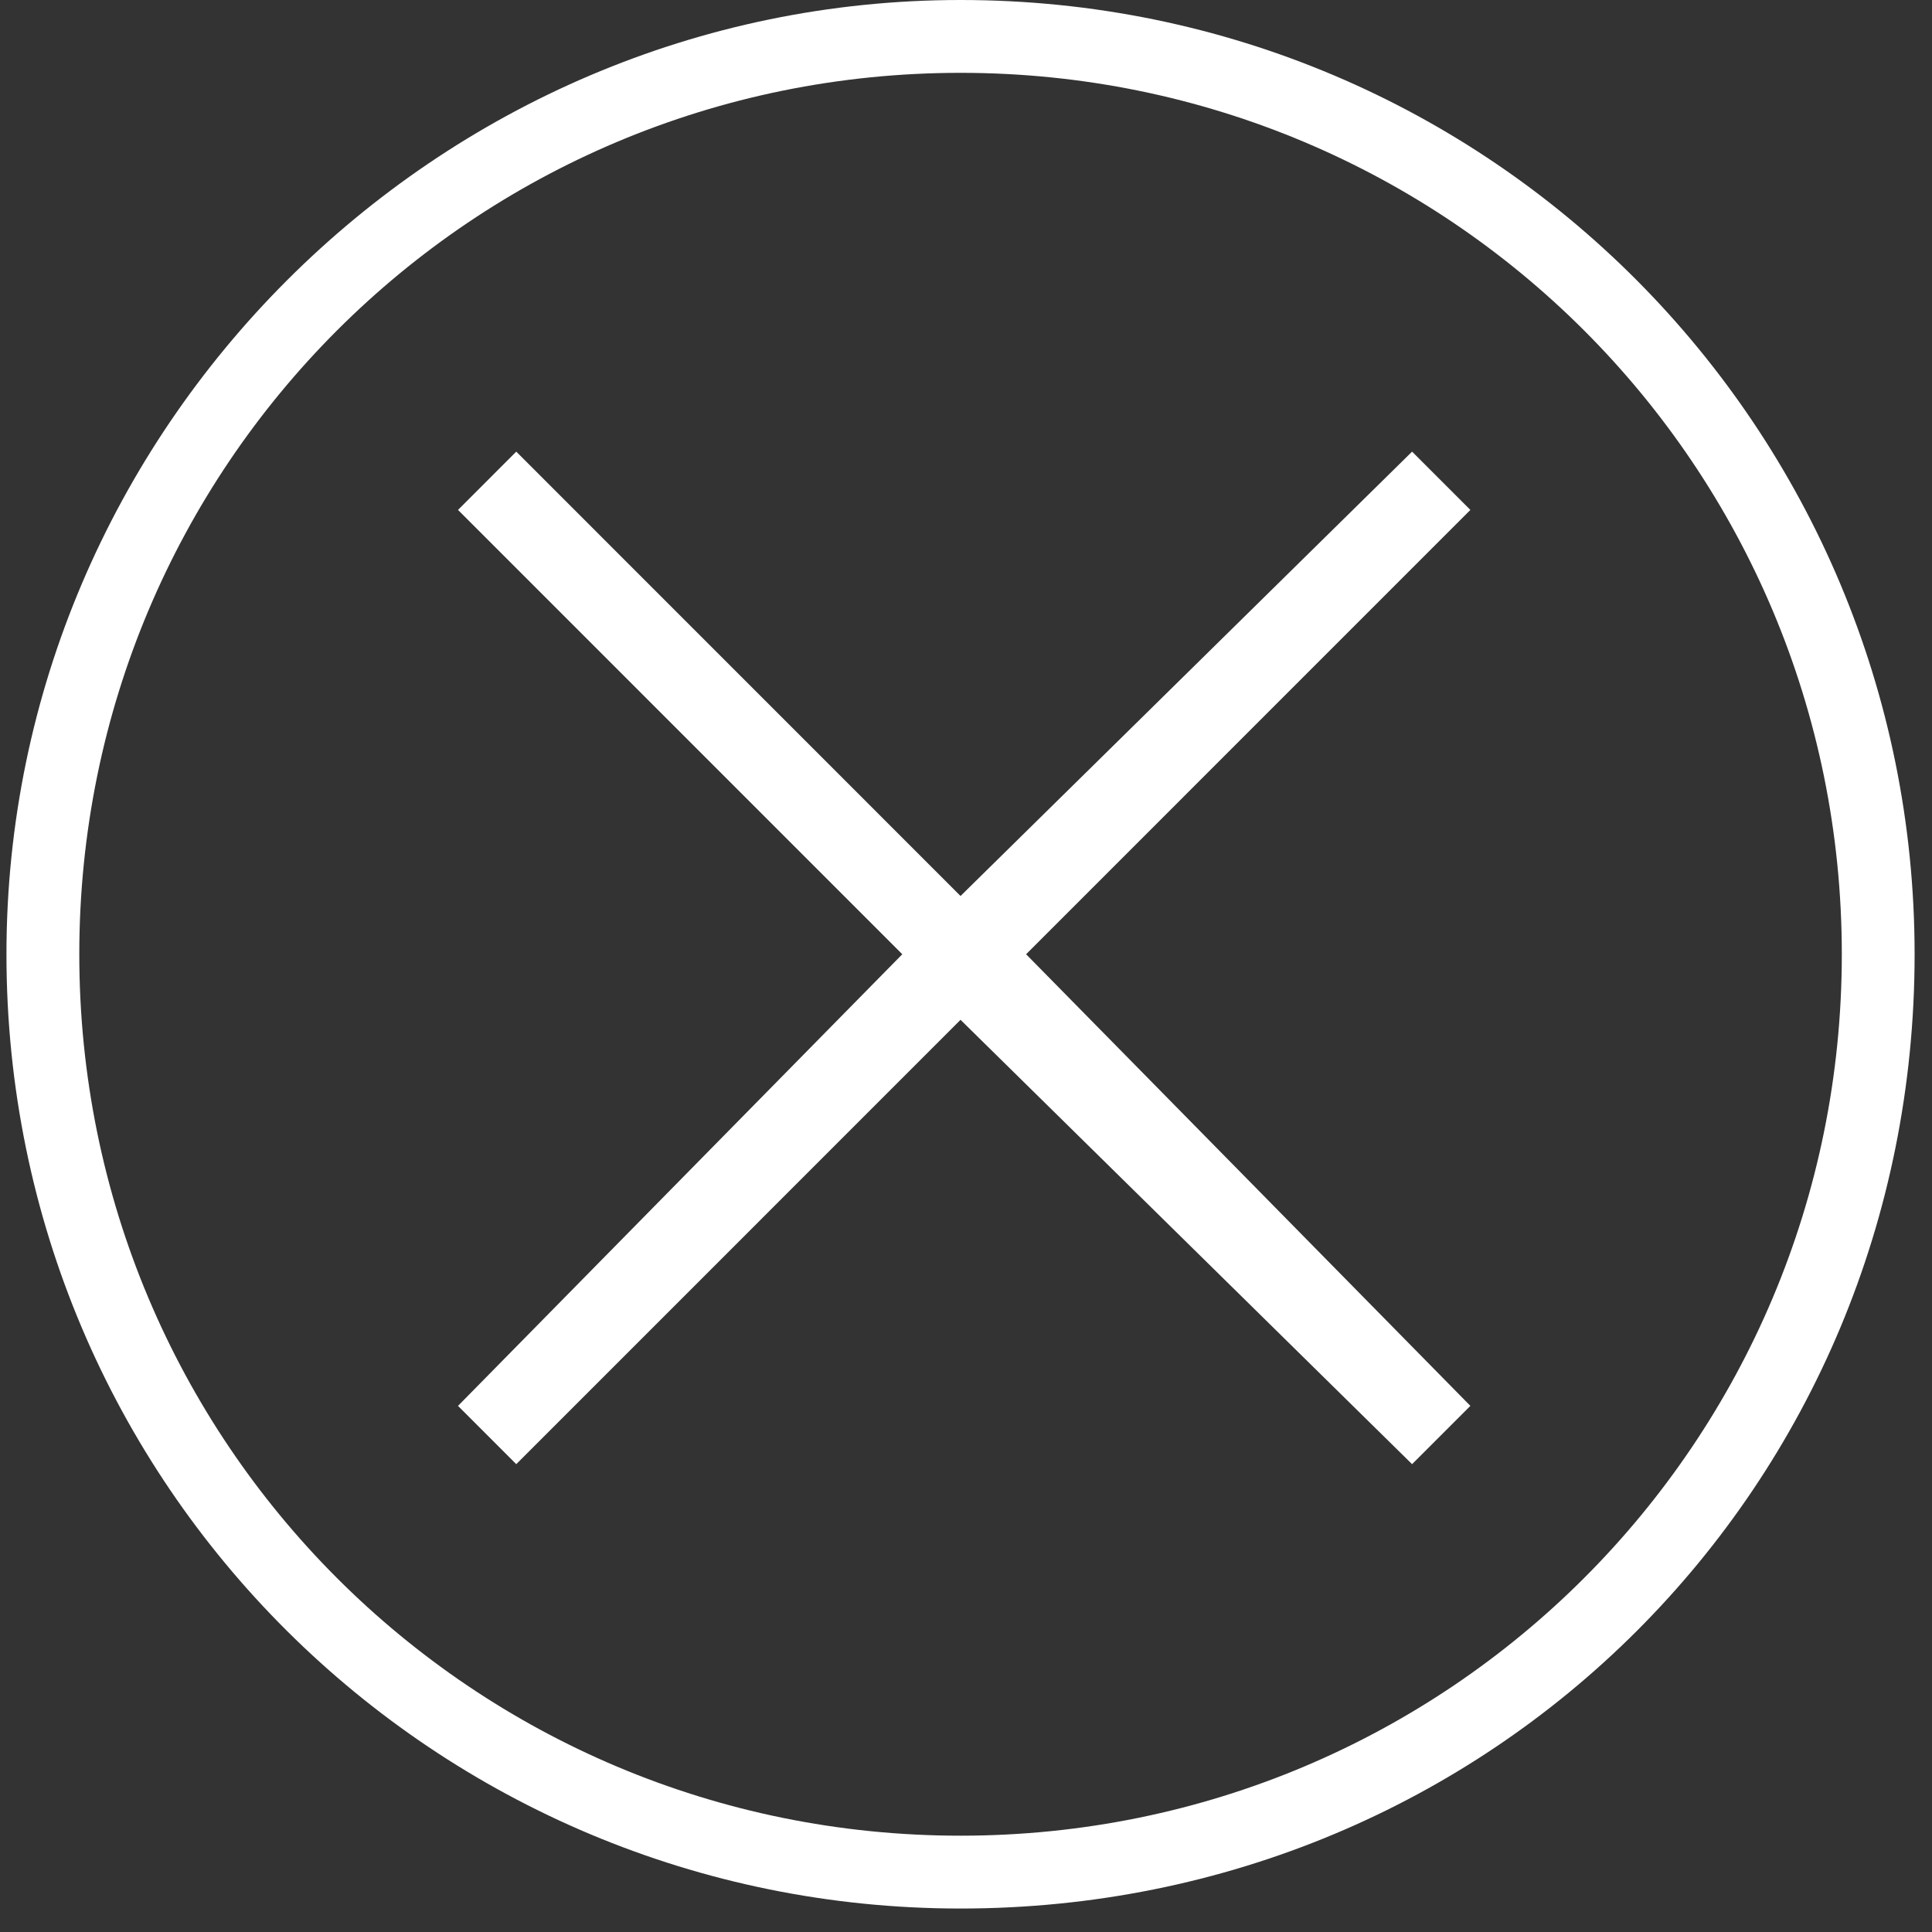
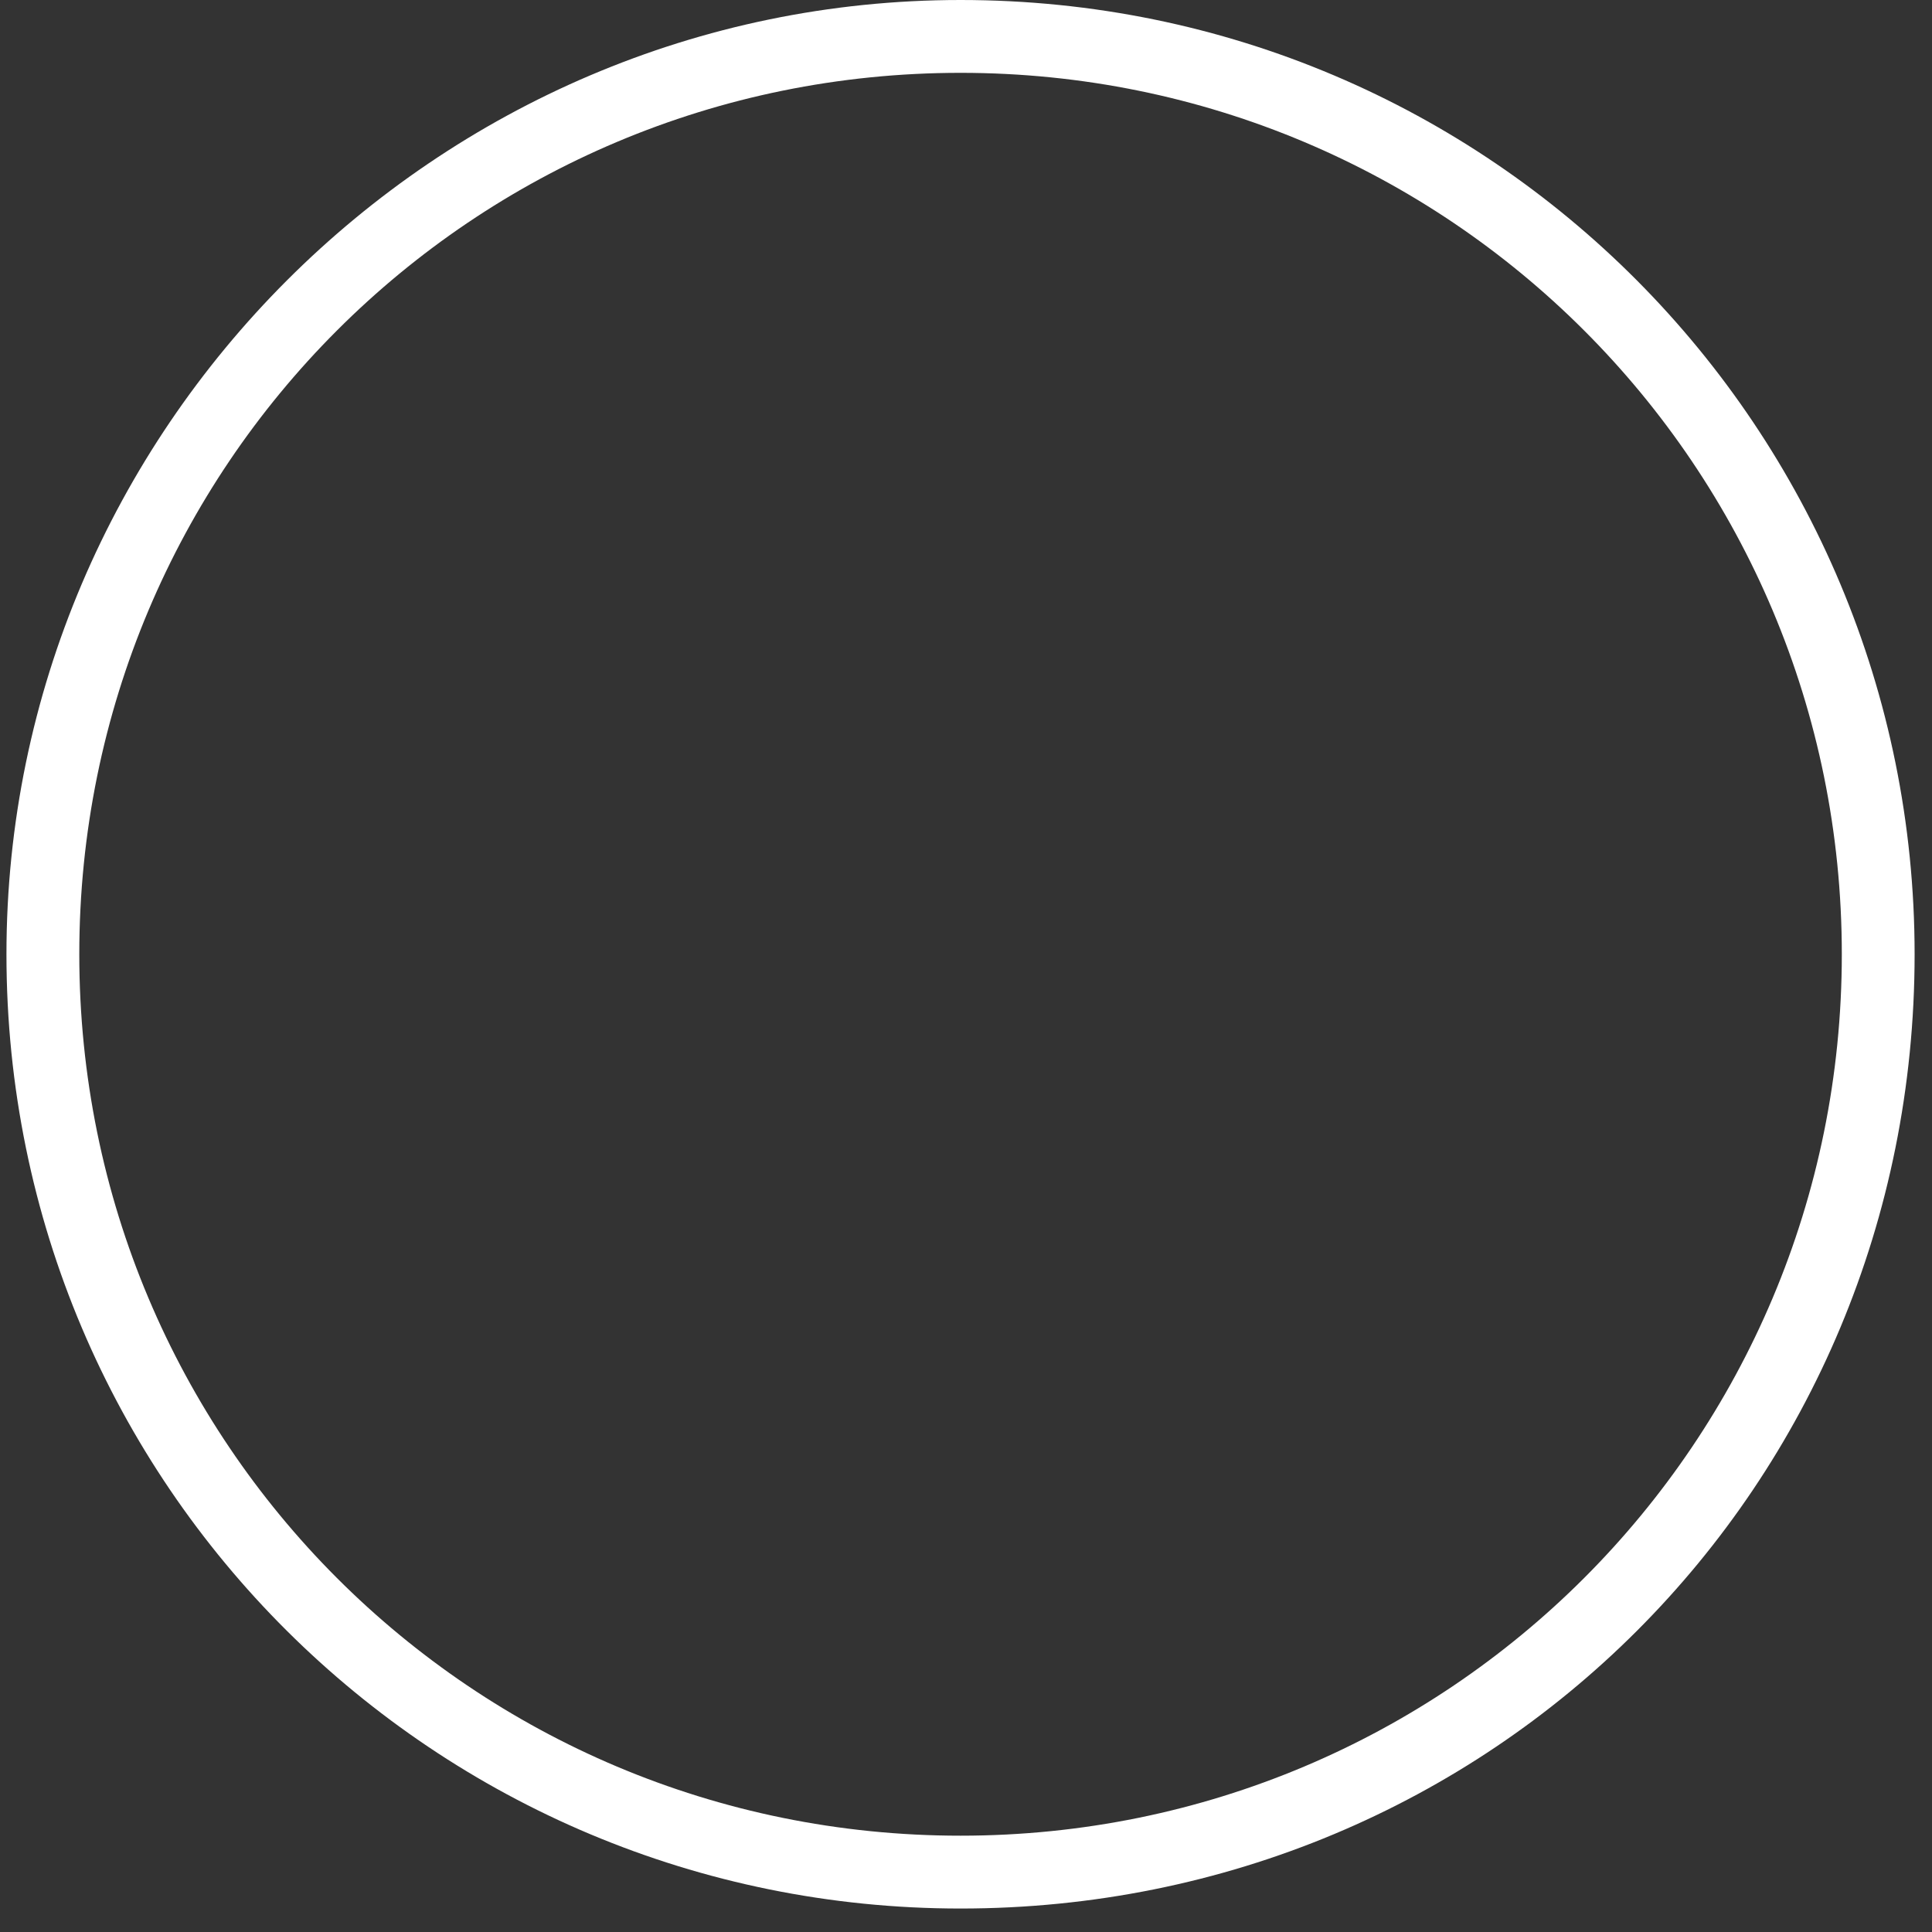
<svg xmlns="http://www.w3.org/2000/svg" width="47" height="47" viewBox="0 0 47 47" fill="none">
  <rect x="0" y="0" width="47" height="47" fill="#333333" stroke="none" />
-   <path fill-rule="evenodd" clip-rule="evenodd" d="M35.77 12.405L34.352 10.987L23.367 21.797L12.559 10.987L11.142 12.405L21.95 23.214L11.142 34.201L12.559 35.619L23.367 24.809L34.352 35.619L35.77 34.201L24.962 23.214L35.77 12.405Z" fill="white" />
  <path d="M23.367 0C36.301 0 46.577 10.455 46.577 23.214C46.577 36.151 36.301 46.429 23.367 46.429C10.611 46.429 0.157 36.151 0.157 23.214C0.157 10.455 10.611 0 23.367 0ZM23.367 1.772C11.496 1.772 1.929 11.341 1.929 23.214C1.929 35.087 11.496 44.657 23.367 44.657C35.238 44.657 44.806 35.087 44.806 23.214C44.806 11.341 35.238 1.772 23.367 1.772Z" fill="white" />
</svg>